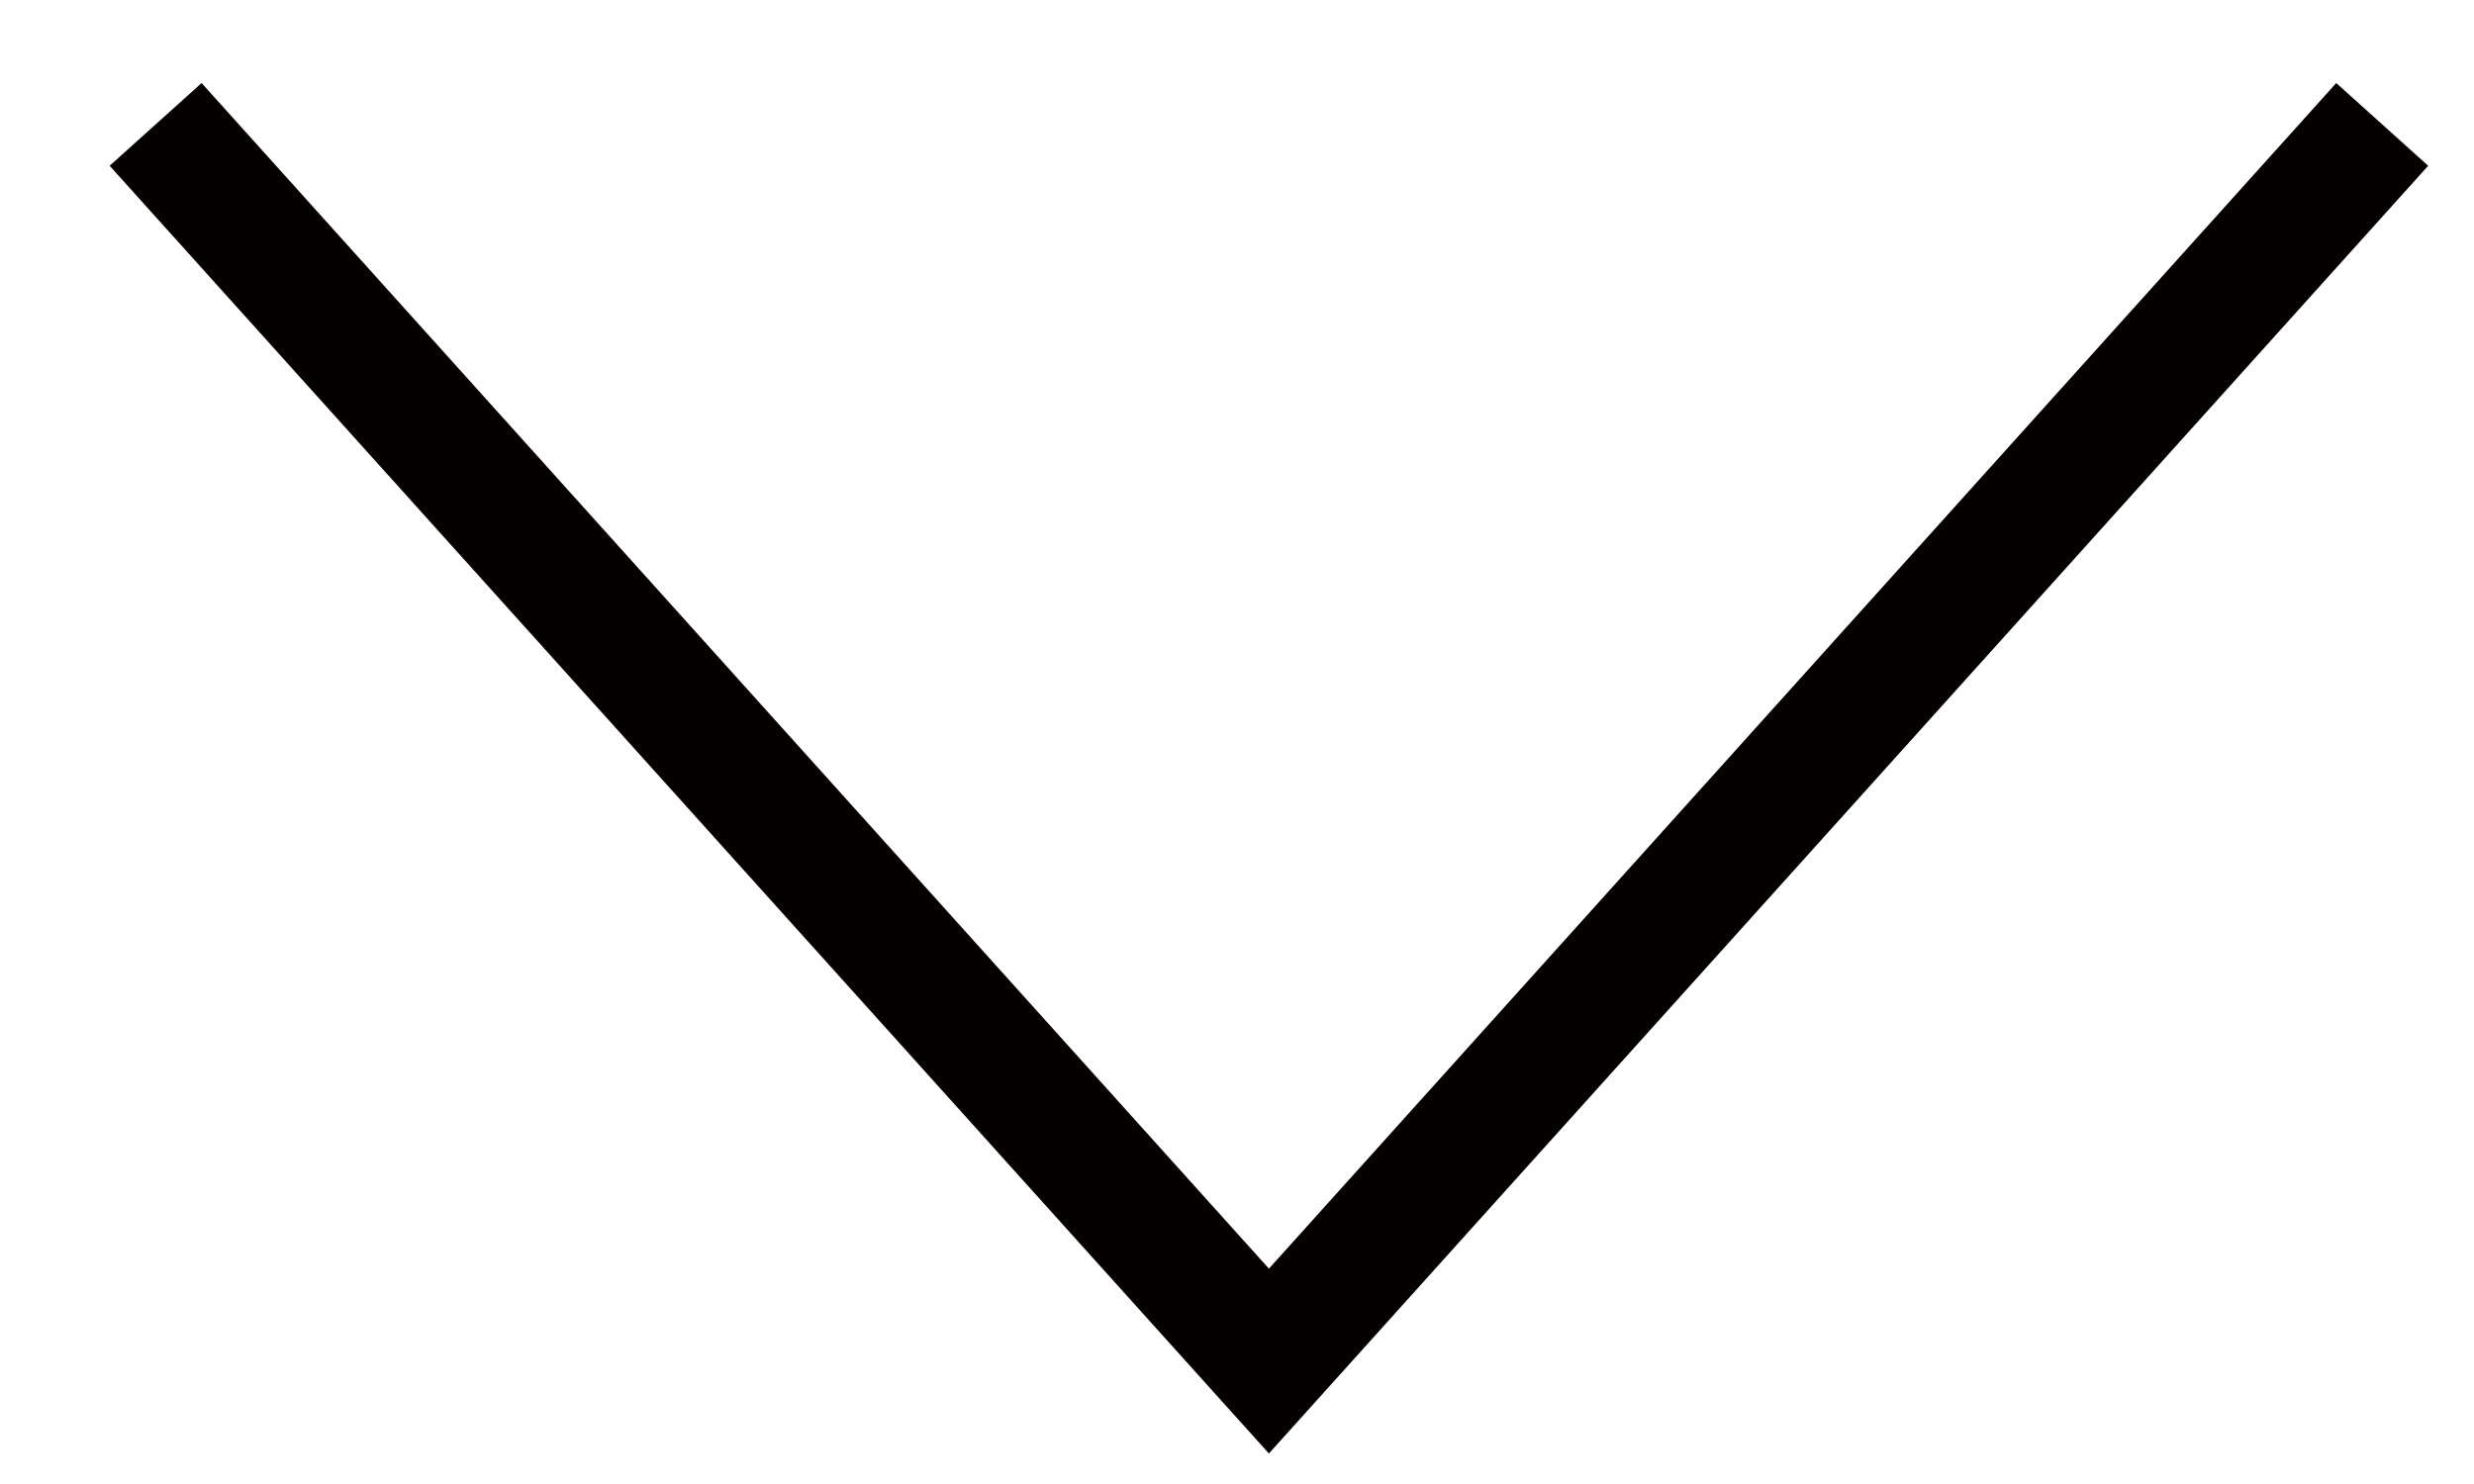
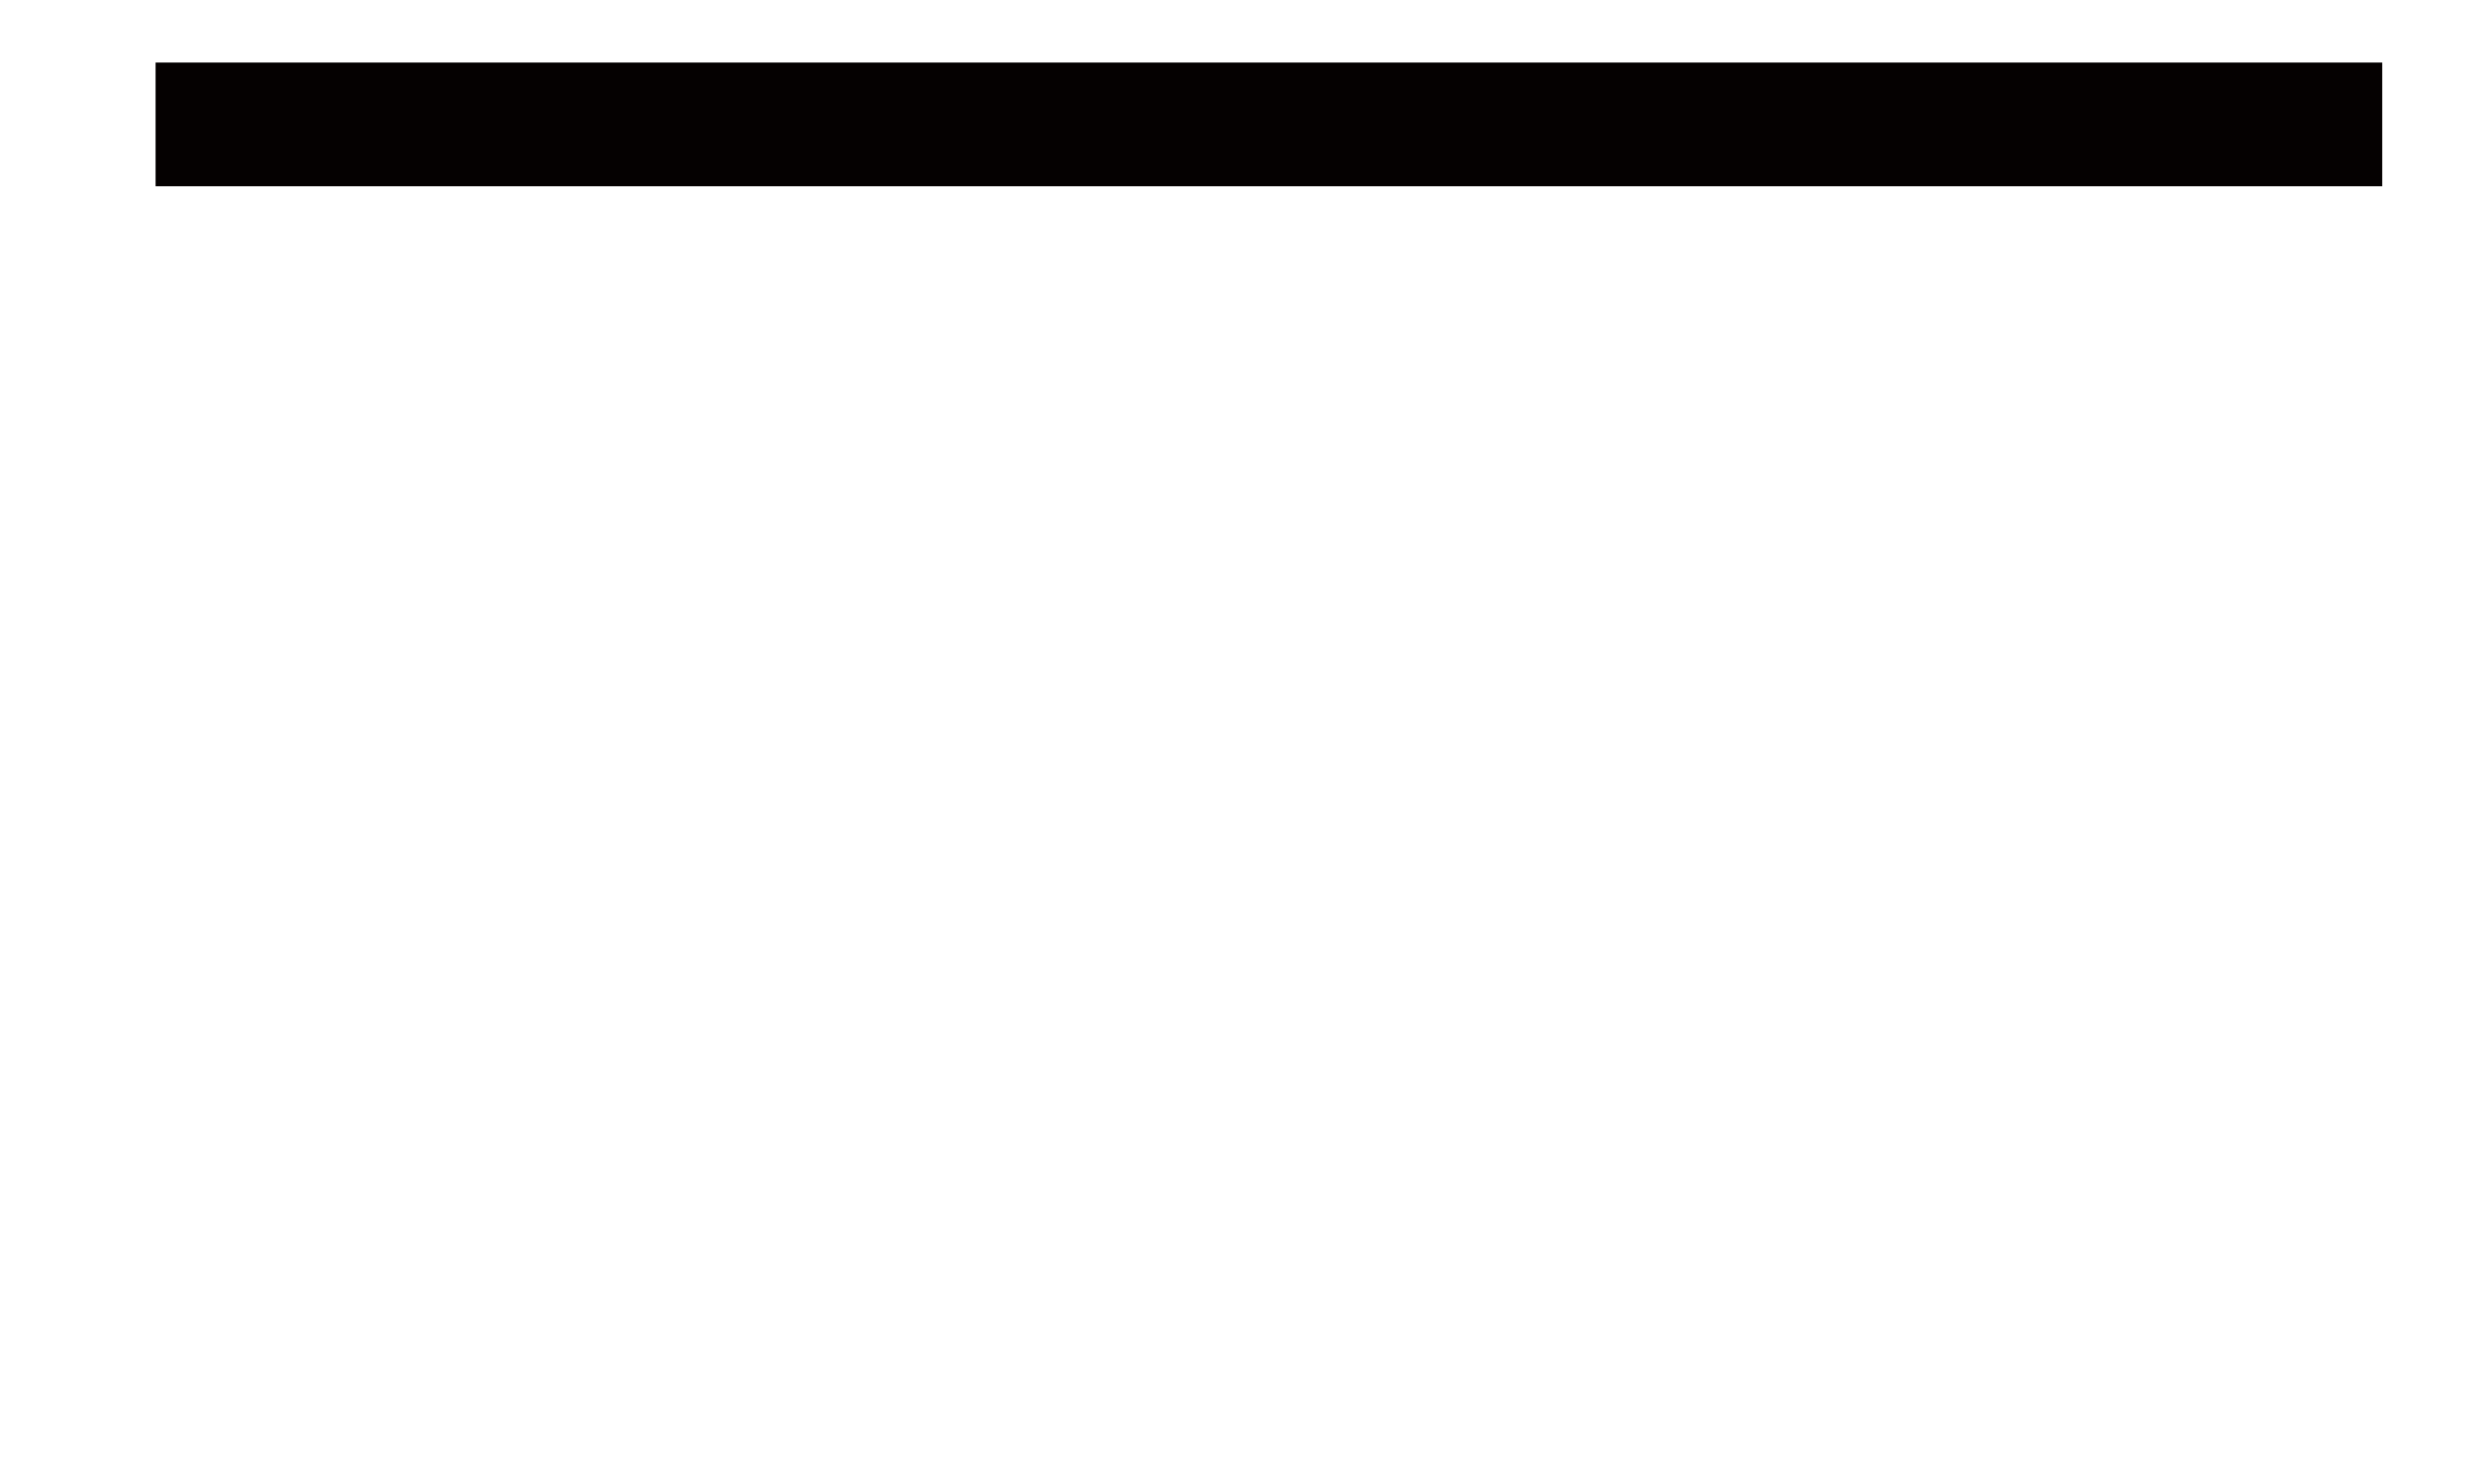
<svg xmlns="http://www.w3.org/2000/svg" width="20" height="12" viewBox="0 0 20 12" fill="none">
-   <path id="Vector" d="M19.258 1.006L10.258 11.006L1.258 1.006" stroke="#050101" stroke-miterlimit="10" />
+   <path id="Vector" d="M19.258 1.006L1.258 1.006" stroke="#050101" stroke-miterlimit="10" />
</svg>